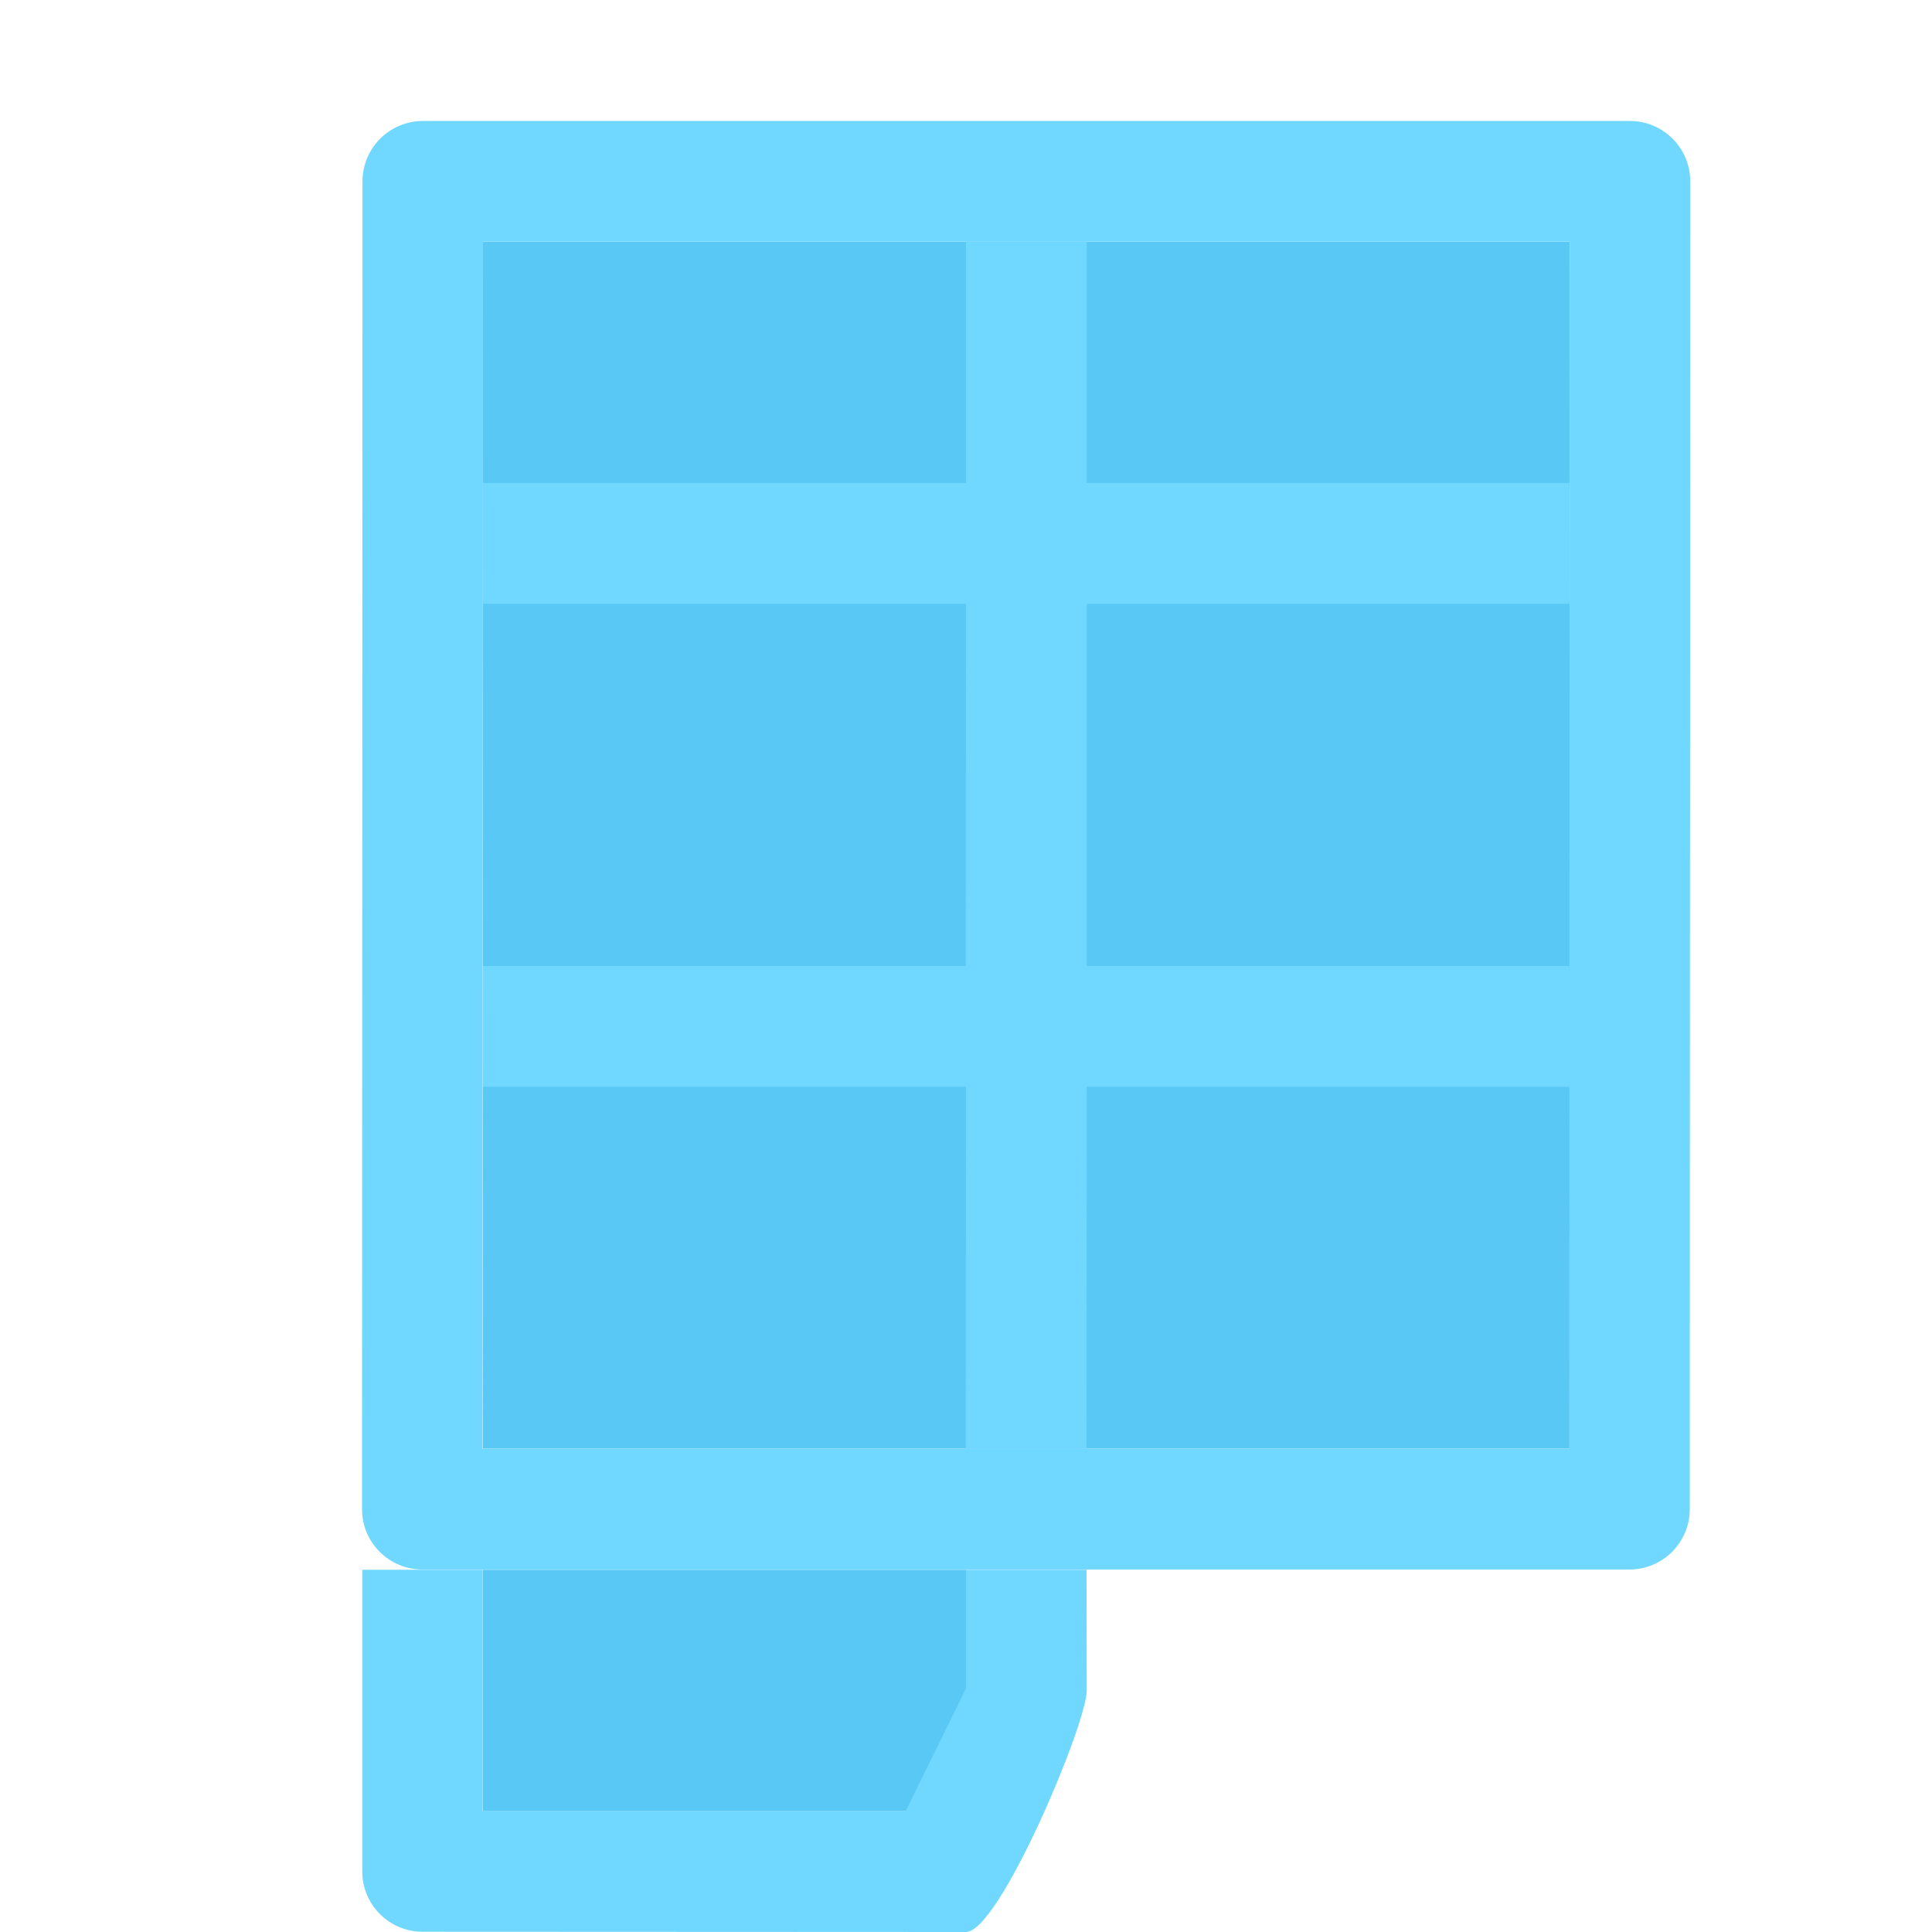
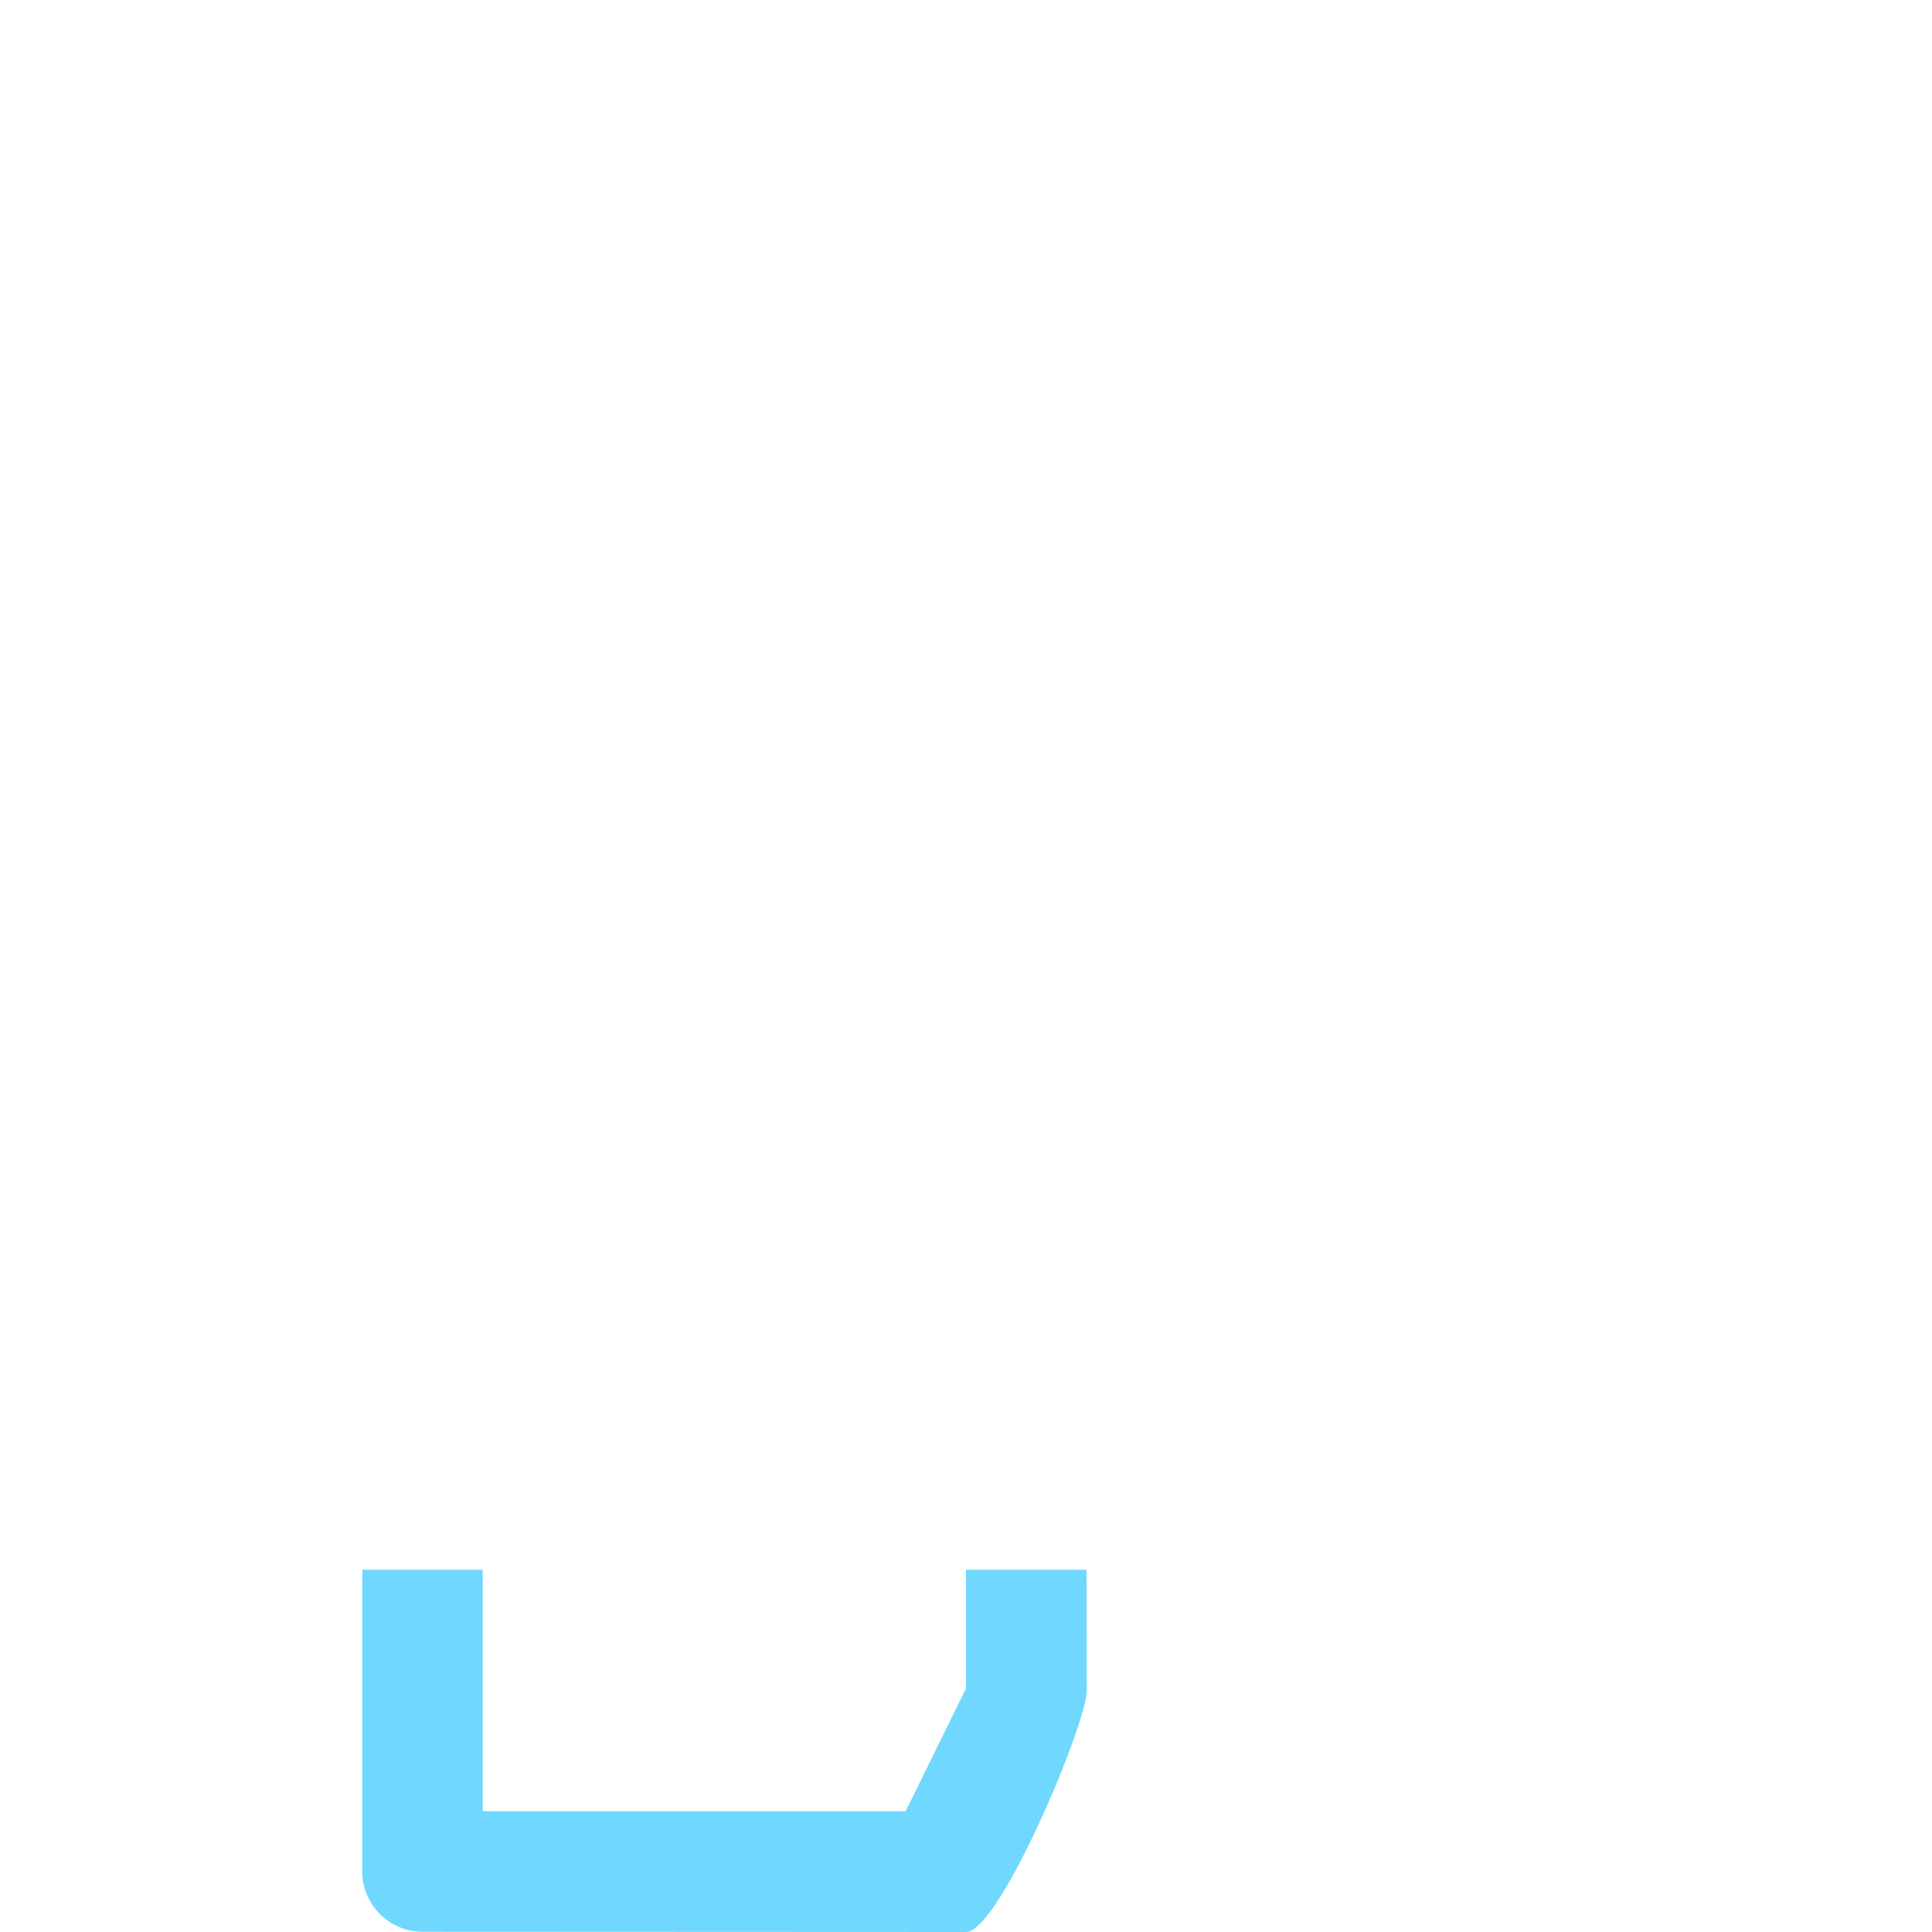
<svg xmlns="http://www.w3.org/2000/svg" viewBox="0 0 16 16">/&amp;amp;amp;amp;amp;gt;<g transform="translate(3)">
-     <path d="m1 13h4v2h-4z" fill="#5ac8f5" />
-     <path d="m1 2h9l-.002 9.998h-9z" fill="#5ac8f5" stroke-width="1.448" />
    <g fill="#70d7ff">
-       <path d="m.502 1.002c-.276-0-.5.224-.5.5-.001 3.666-.003 7.329-.004 10.996-0.0.276.224.5.5.5h9.996c.276 0.0.5-.224.5-.5-0-3.667.004-7.33.004-10.996 0-.276-.224-.5-.5-.5zm.498.998h8.996.004c-.001 3.334-.003 6.665-.004 10h-9c-0-3.336.004-6.666.004-10z" />
-       <path d="m9 0v2h-4v1h4l-.002 2.998h.002v.002h-4v1h4l-.002 2.998h1l.002-2.998h4l-.002-1h-3.998v-3h4l-.002-1h-3.998v-2zm4.998 2h.002l-.002-.217zm0 4h.002l-.002-.217z" transform="translate(-4 2)" />
      <path d="m0 13-0 2.498c-0.0.276.224.5.5.5l4.5.002c.276 0 1-1.724 1-2l-.002-1h-.996-.002l-0.0.983-.5 1.017h-3.502l0-2h-.996z" />
    </g>
  </g>
</svg>